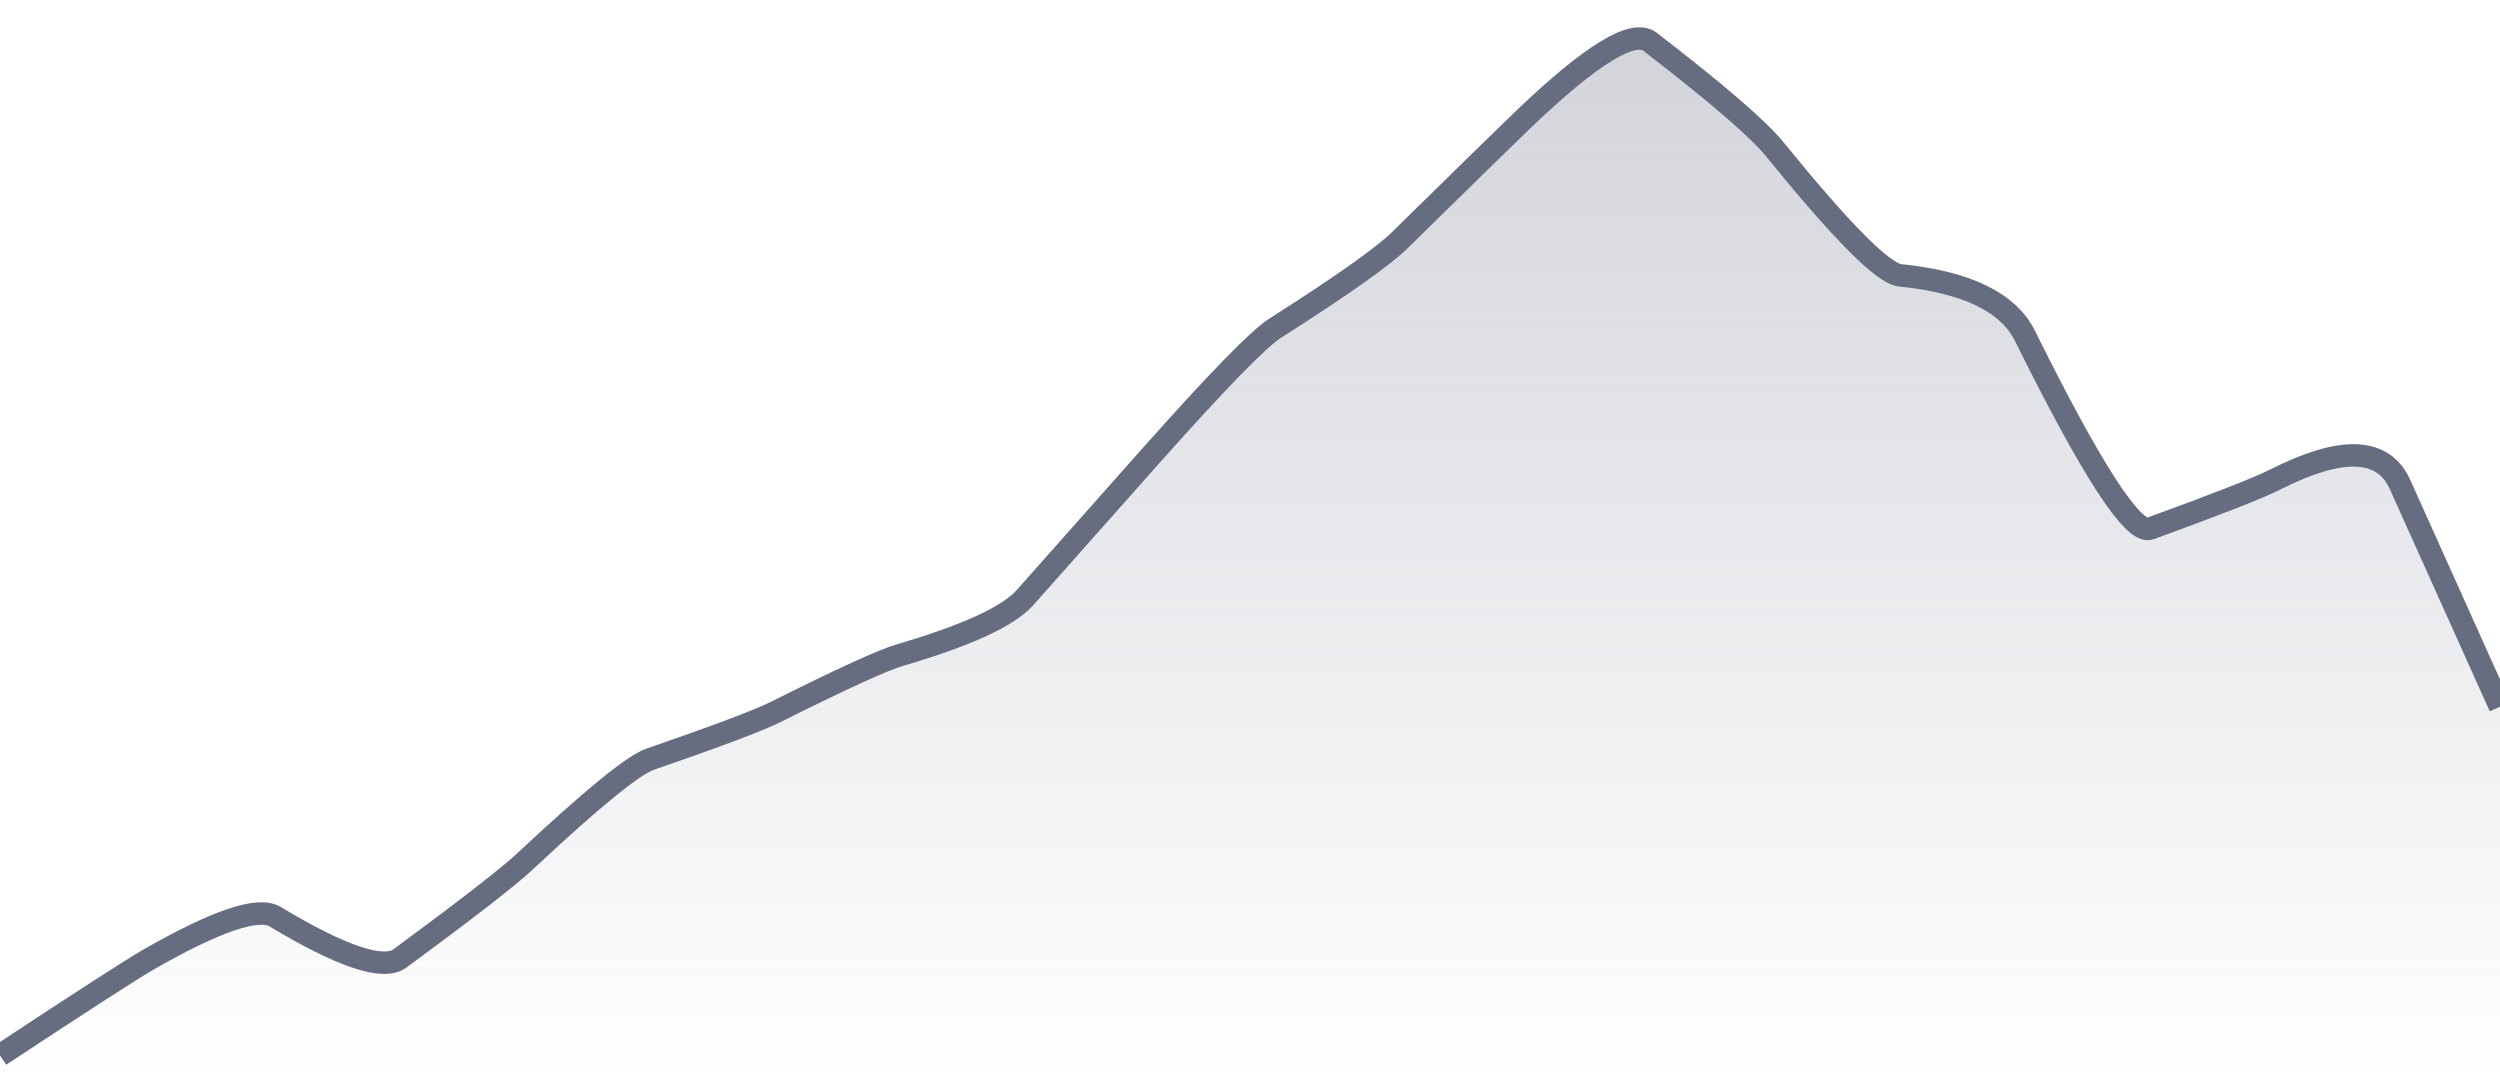
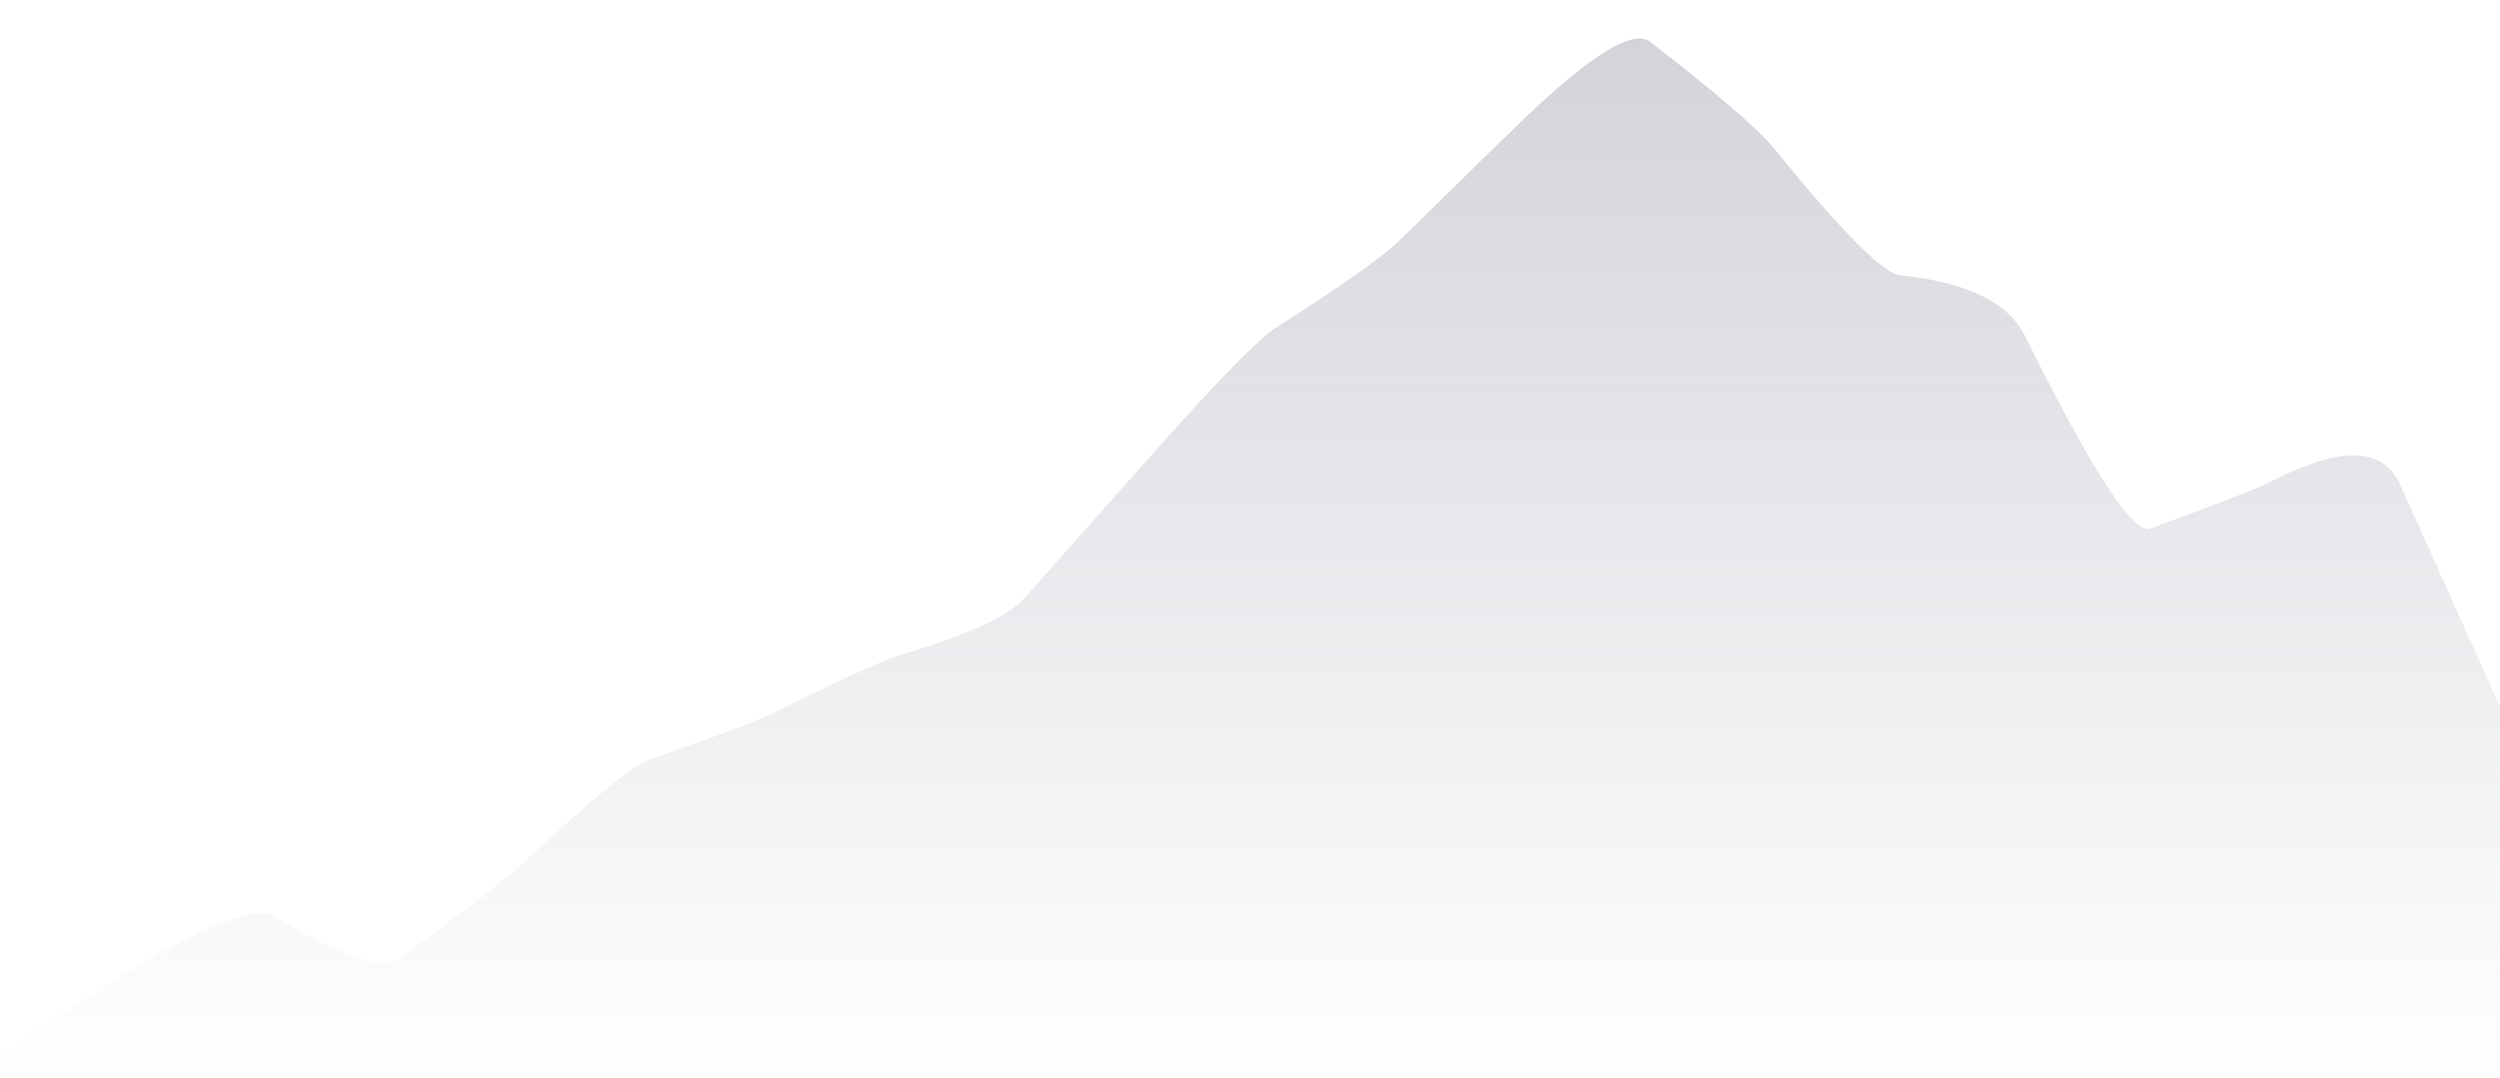
<svg xmlns="http://www.w3.org/2000/svg" viewBox="0 0 167 72" width="167" height="72">
  <defs>
    <linearGradient id="gradient" x1="0" y1="0" x2="0" y2="1">
      <stop offset="0%" stop-color="#666D80" stop-opacity="0.3" />
      <stop offset="100%" stop-color="#666D80" stop-opacity="0" />
    </linearGradient>
  </defs>
  <path d="M 0,70.5 Q 8.35,64.99 10.02,64.04 Q 16.7,60.23 18.37,61.23 Q 25.05,65.25 26.72,64.02 Q 33.4,59.1 35.07,57.54 Q 41.75,51.29 43.42,50.72 Q 50.1,48.41 51.77,47.58 Q 58.45,44.24 60.12,43.76 Q 66.8,41.8 68.47,39.92 Q 75.15,32.39 76.82,30.51 Q 83.5,23 85.17,21.93 Q 91.85,17.68 93.52,16.03 Q 100.2,9.47 101.87,7.87 Q 108.55,1.5 110.22,2.79 Q 116.9,7.93 118.57,9.99 Q 125.25,18.22 126.92,18.39 Q 133.6,19.07 135.27,22.44 Q 141.95,35.92 143.62,35.31 Q 150.3,32.88 151.97,32.04 Q 158.65,28.65 160.32,32.36 T 167,47.21 L 167,72 L 0,72 Z" fill="url(#gradient)" />
-   <path d="M 0,70.5 Q 8.35,64.99 10.02,64.04 Q 16.7,60.23 18.37,61.23 Q 25.05,65.25 26.72,64.02 Q 33.4,59.1 35.07,57.54 Q 41.75,51.29 43.42,50.72 Q 50.1,48.41 51.77,47.58 Q 58.45,44.24 60.12,43.76 Q 66.8,41.8 68.47,39.92 Q 75.15,32.39 76.82,30.51 Q 83.5,23 85.17,21.93 Q 91.85,17.68 93.52,16.03 Q 100.2,9.47 101.87,7.87 Q 108.55,1.5 110.22,2.79 Q 116.9,7.93 118.57,9.99 Q 125.25,18.22 126.92,18.39 Q 133.6,19.07 135.27,22.44 Q 141.95,35.92 143.62,35.31 Q 150.3,32.88 151.97,32.04 Q 158.65,28.65 160.32,32.36 T 167,47.21" fill="none" stroke="#666D80" stroke-width="1.5" />
</svg>